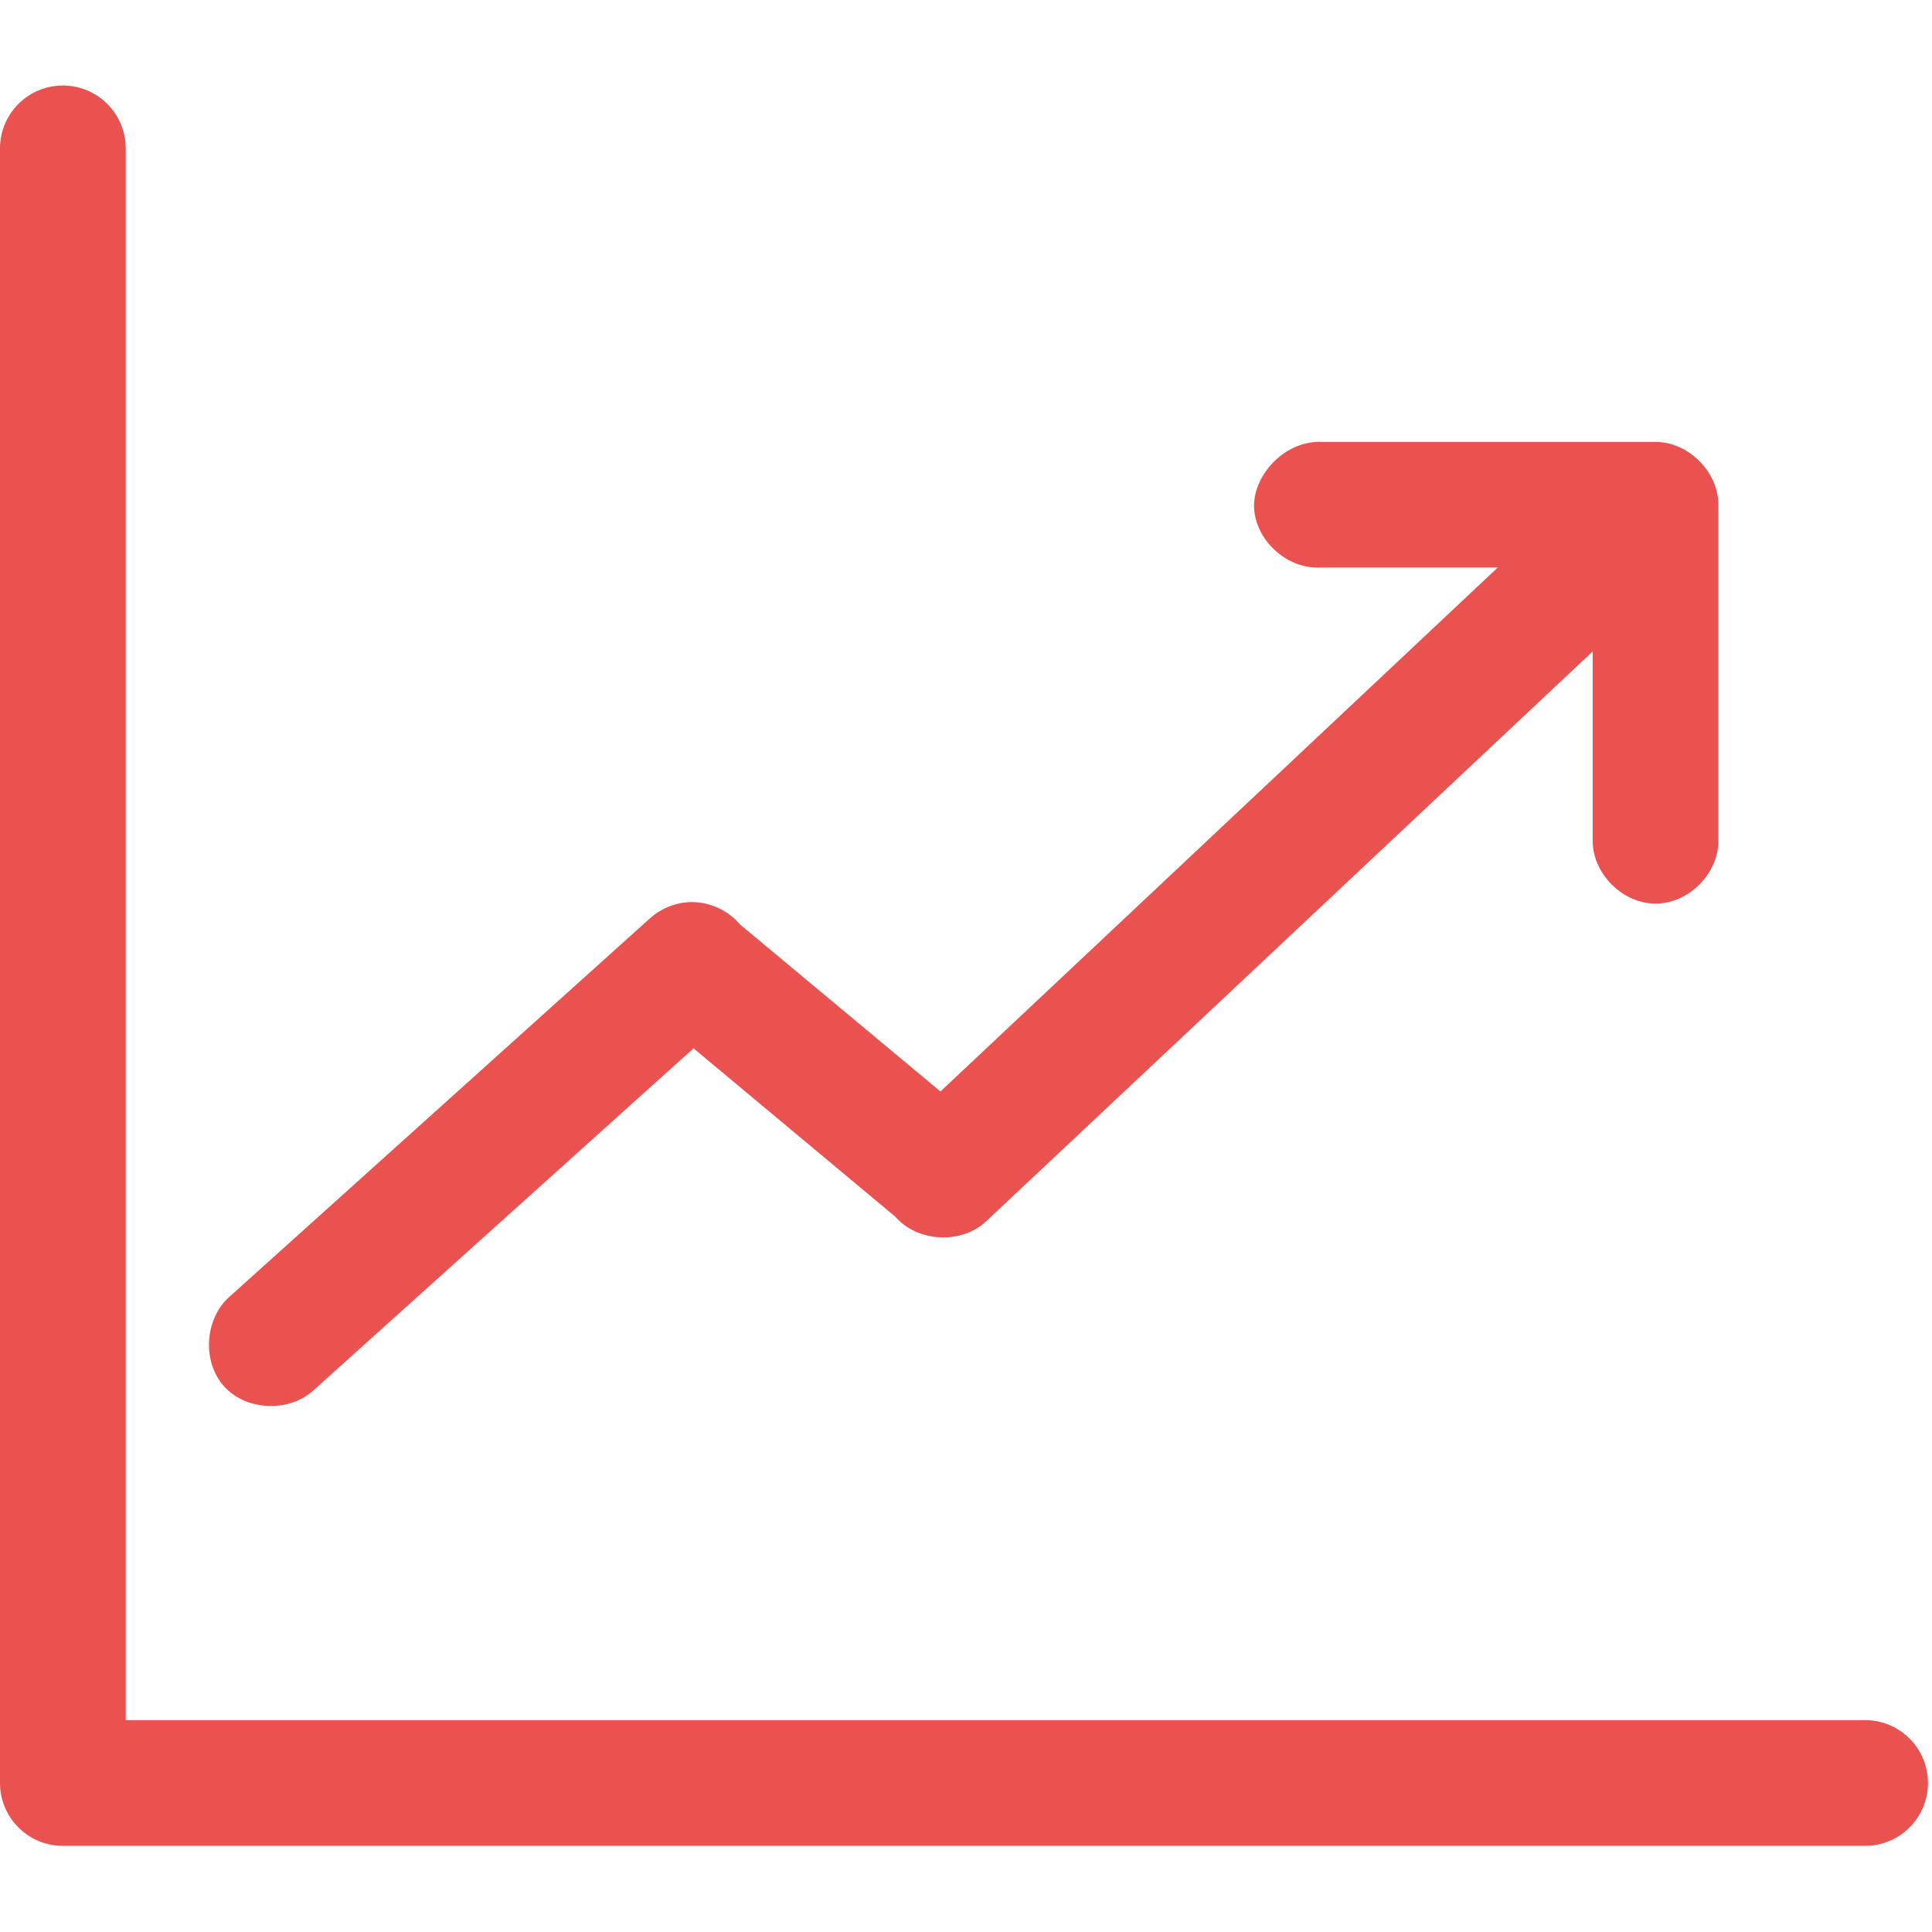
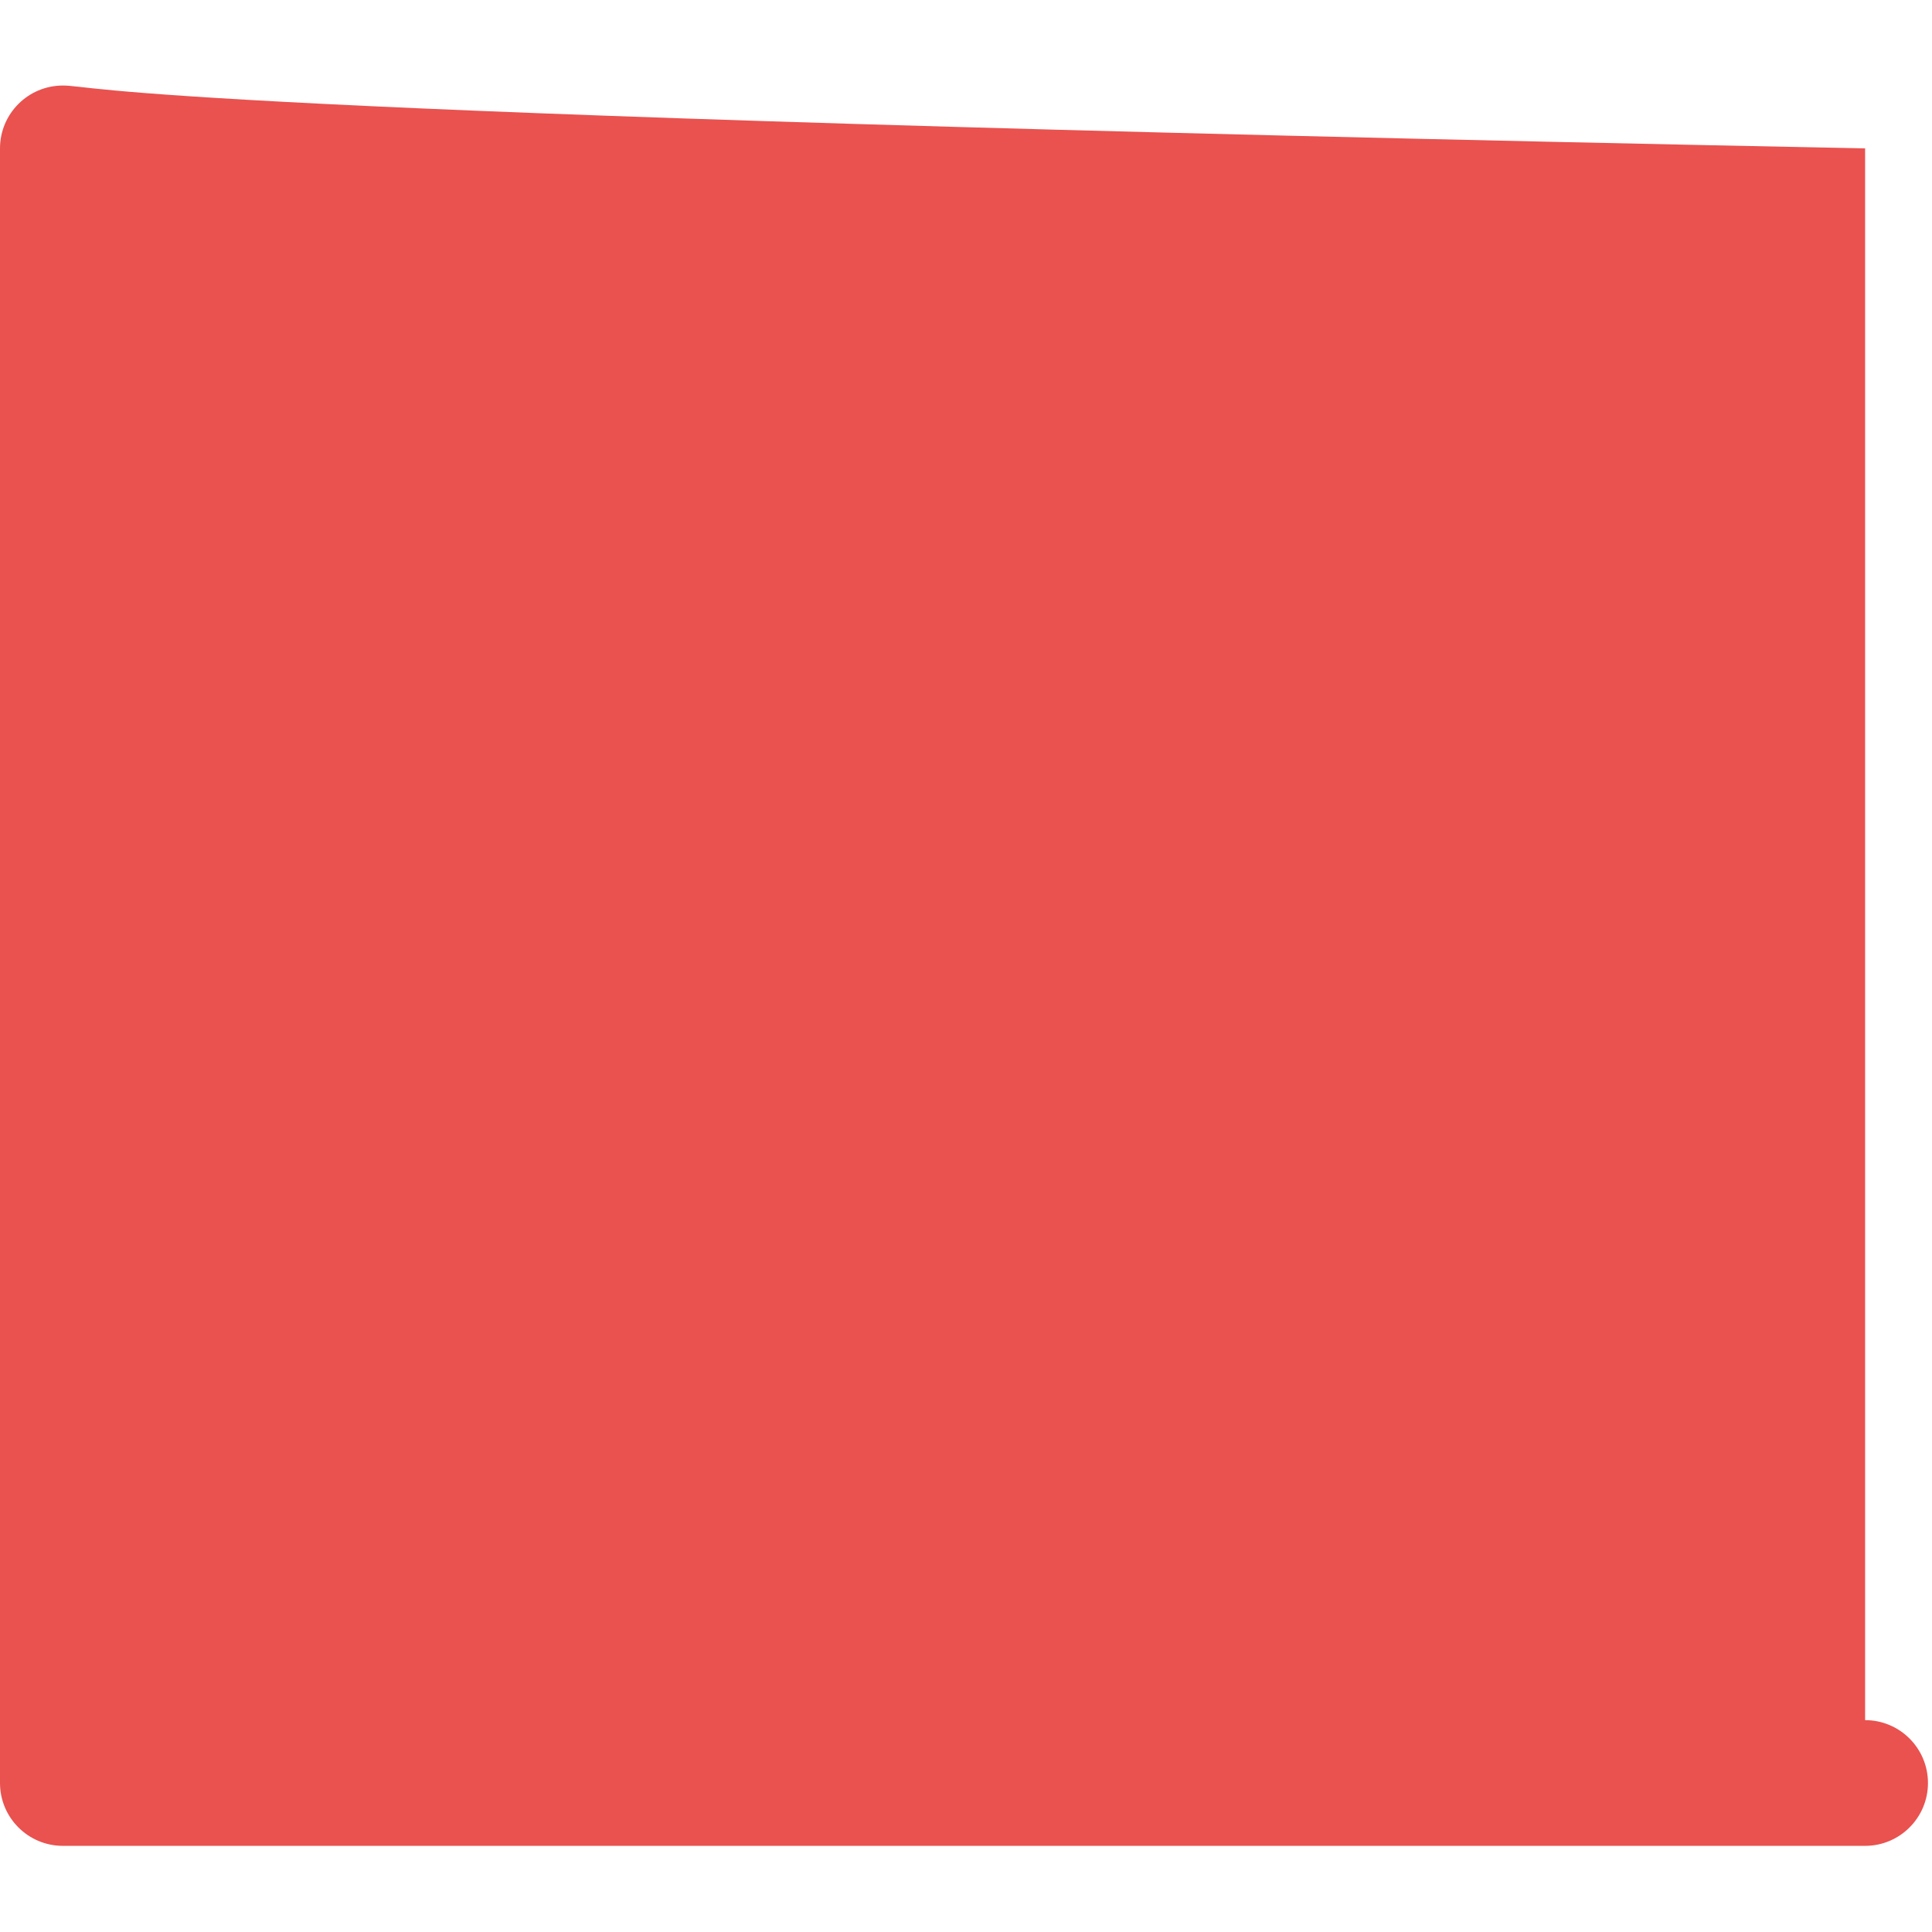
<svg xmlns="http://www.w3.org/2000/svg" version="1.1" id="Calque_1" x="0px" y="0px" width="34.515px" height="34.515px" viewBox="0 0 34.515 34.515" enable-background="new 0 0 34.515 34.515" xml:space="preserve">
  <title>closure</title>
  <g transform="translate(0,-952.362)">
-     <path fill="#E9524F" d="M1.123,953.89c-0.62,0-1.123,0.503-1.123,1.123v29.202c0,0.62,0.503,1.123,1.123,1.123H33.32   c0.62,0,1.123-0.503,1.123-1.123s-0.503-1.123-1.123-1.123H2.246v-28.079C2.246,954.393,1.743,953.89,1.123,953.89z    M23.586,960.254c-0.678-0.001-1.207,0.63-1.182,1.182c0.031,0.588,0.593,1.095,1.182,1.065h3.171l-9.956,9.36l-3.58-2.983   c-0.226-0.269-0.585-0.422-0.936-0.398c-0.25,0.018-0.494,0.123-0.679,0.293l-7.488,6.739c-0.46,0.386-0.517,1.167-0.117,1.615   c0.4,0.447,1.18,0.473,1.615,0.059l6.774-6.096l3.603,3.007c0.396,0.459,1.186,0.499,1.626,0.082l10.834-10.179v3.37   c-0.008,0.593,0.53,1.135,1.123,1.135s1.132-0.541,1.123-1.135v-5.99c0-0.588-0.535-1.123-1.123-1.123H23.586z" />
+     <path fill="#E9524F" d="M1.123,953.89c-0.62,0-1.123,0.503-1.123,1.123v29.202c0,0.62,0.503,1.123,1.123,1.123H33.32   c0.62,0,1.123-0.503,1.123-1.123s-0.503-1.123-1.123-1.123v-28.079C2.246,954.393,1.743,953.89,1.123,953.89z    M23.586,960.254c-0.678-0.001-1.207,0.63-1.182,1.182c0.031,0.588,0.593,1.095,1.182,1.065h3.171l-9.956,9.36l-3.58-2.983   c-0.226-0.269-0.585-0.422-0.936-0.398c-0.25,0.018-0.494,0.123-0.679,0.293l-7.488,6.739c-0.46,0.386-0.517,1.167-0.117,1.615   c0.4,0.447,1.18,0.473,1.615,0.059l6.774-6.096l3.603,3.007c0.396,0.459,1.186,0.499,1.626,0.082l10.834-10.179v3.37   c-0.008,0.593,0.53,1.135,1.123,1.135s1.132-0.541,1.123-1.135v-5.99c0-0.588-0.535-1.123-1.123-1.123H23.586z" />
  </g>
</svg>